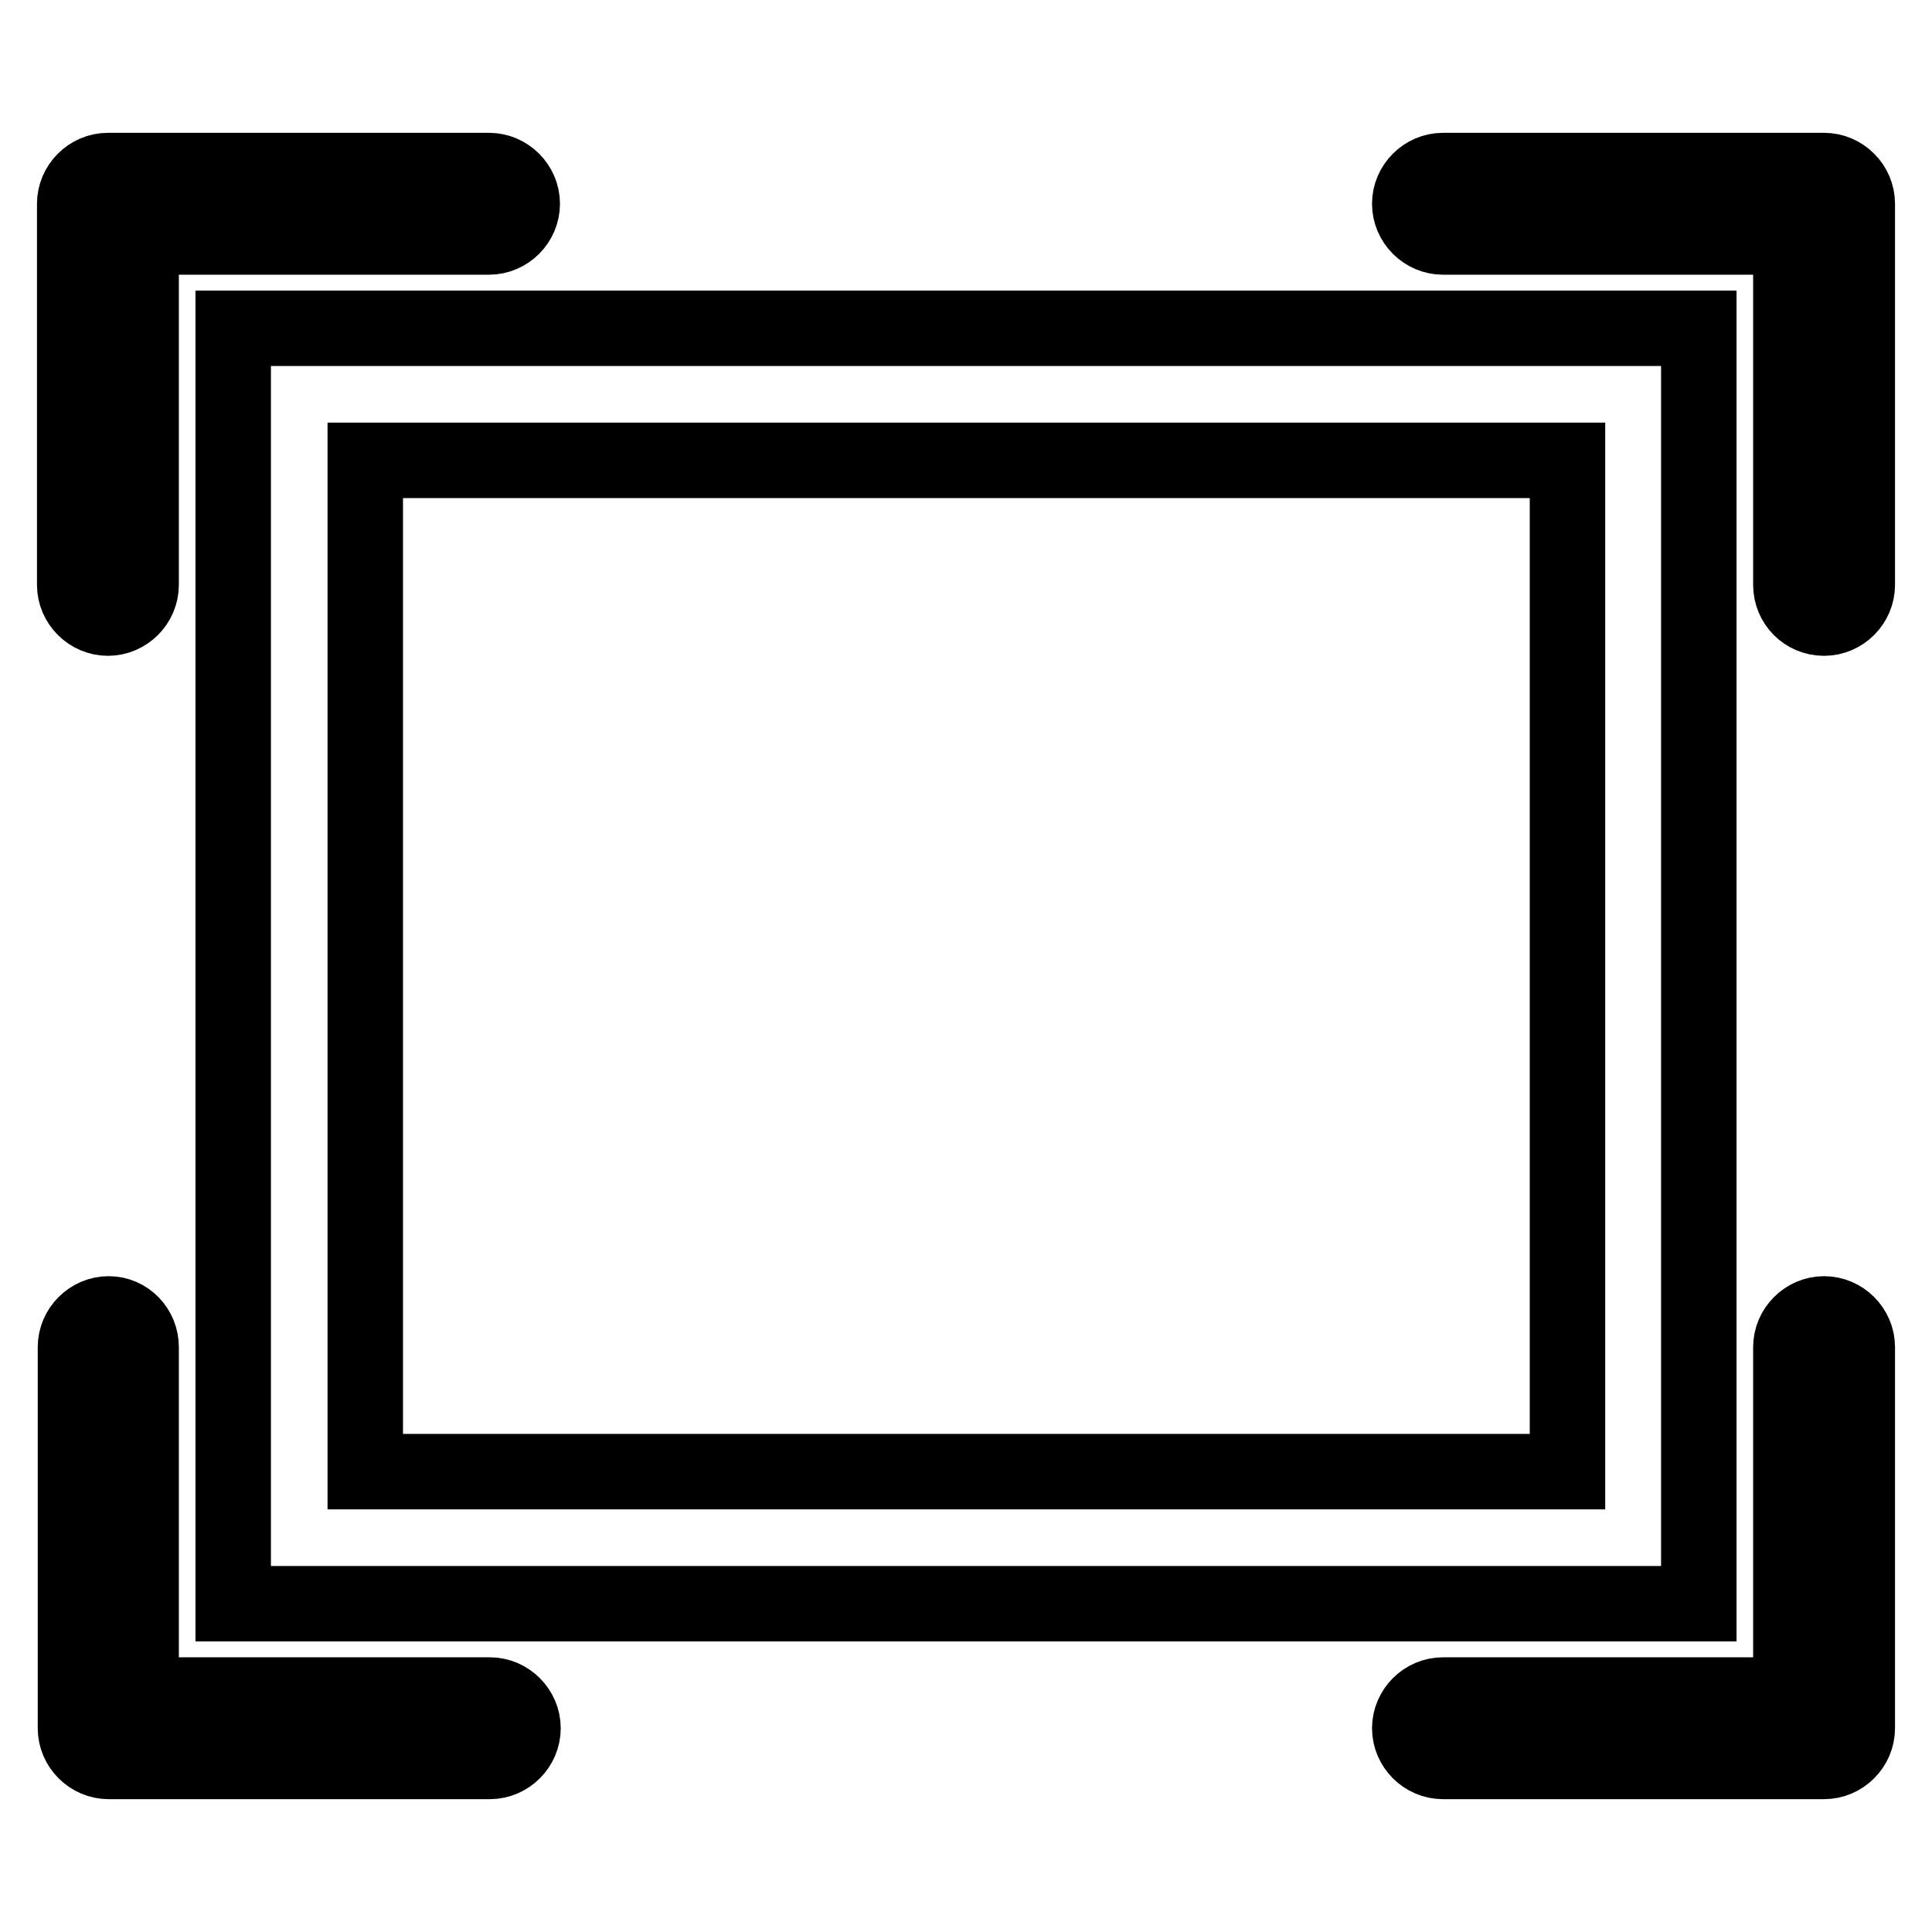
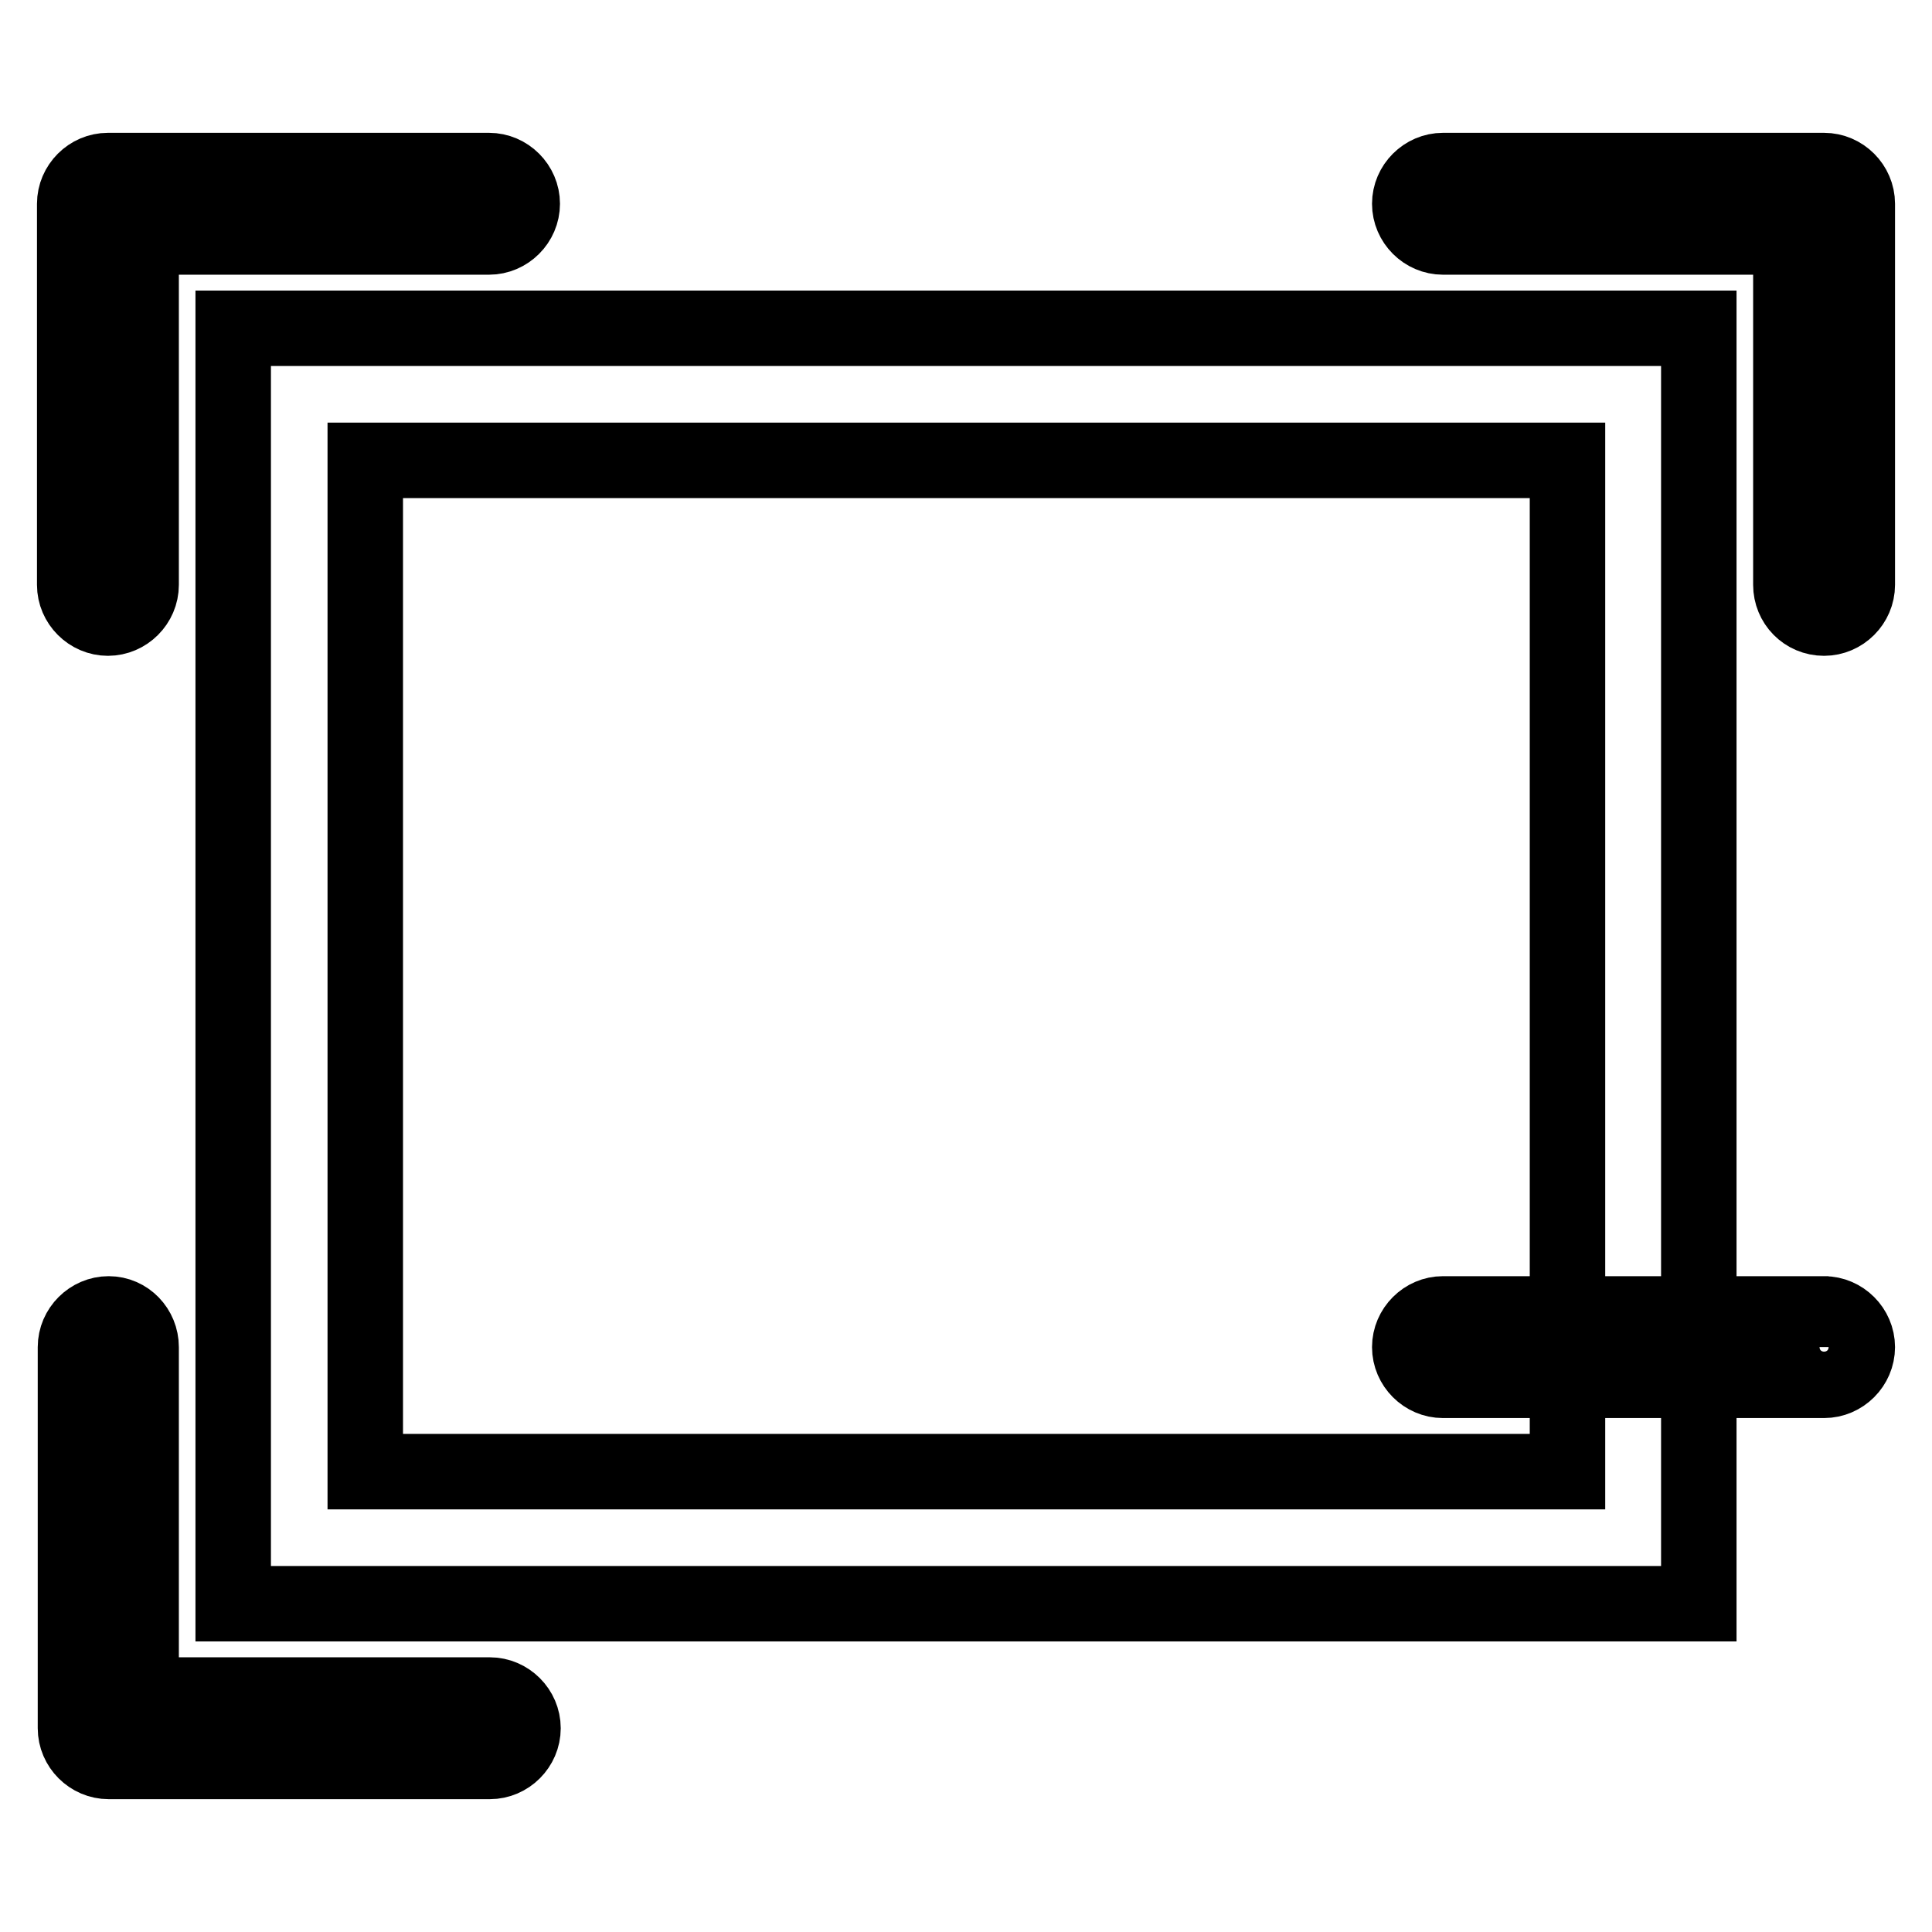
<svg xmlns="http://www.w3.org/2000/svg" version="1.1" x="0px" y="0px" viewBox="0 0 256 256" enable-background="new 0 0 256 256" xml:space="preserve">
  <g>
-     <path stroke-width="10" fill-opacity="0" stroke="#000000" d="M48.4,195h159.3V61H48.4V195L48.4,195z M225.1,43.5v169H30.9v-169H225.1L225.1,43.5z M18.7,77.5 c0,2.4-2,4.4-4.4,4.4c-2.4,0-4.4-2-4.4-4.4V27c0-2.4,2-4.4,4.4-4.4l0,0h50.5c2.4,0,4.4,2,4.4,4.4s-2,4.4-4.4,4.4H18.7L18.7,77.5 L18.7,77.5z M237.3,77.5V31.4h-46.1c-2.4,0-4.4-2-4.4-4.4s2-4.4,4.4-4.4l0,0h50.5c2.4,0,4.4,2,4.4,4.4v50.5c0,2.4-2,4.4-4.4,4.4 C239.2,81.9,237.3,79.9,237.3,77.5C237.3,77.5,237.3,77.5,237.3,77.5z M18.7,178.5v46.1h46.2c2.4,0,4.4,2,4.4,4.4 c0,2.4-2,4.4-4.4,4.4H14.4c-2.4,0-4.4-2-4.4-4.4v-50.5c0-2.4,2-4.4,4.4-4.4C16.8,174.1,18.7,176.1,18.7,178.5L18.7,178.5z  M237.3,178.5c0-2.4,2-4.4,4.4-4.4c2.4,0,4.4,2,4.4,4.4V229c0,2.4-2,4.4-4.4,4.4h-50.5c-2.4,0-4.4-2-4.4-4.4c0-2.4,2-4.4,4.4-4.4 h46.1V178.5z" />
+     <path stroke-width="10" fill-opacity="0" stroke="#000000" d="M48.4,195h159.3V61H48.4V195L48.4,195z M225.1,43.5v169H30.9v-169H225.1L225.1,43.5z M18.7,77.5 c0,2.4-2,4.4-4.4,4.4c-2.4,0-4.4-2-4.4-4.4V27c0-2.4,2-4.4,4.4-4.4l0,0h50.5c2.4,0,4.4,2,4.4,4.4s-2,4.4-4.4,4.4H18.7L18.7,77.5 L18.7,77.5z M237.3,77.5V31.4h-46.1c-2.4,0-4.4-2-4.4-4.4s2-4.4,4.4-4.4l0,0h50.5c2.4,0,4.4,2,4.4,4.4v50.5c0,2.4-2,4.4-4.4,4.4 C239.2,81.9,237.3,79.9,237.3,77.5C237.3,77.5,237.3,77.5,237.3,77.5z M18.7,178.5v46.1h46.2c2.4,0,4.4,2,4.4,4.4 c0,2.4-2,4.4-4.4,4.4H14.4c-2.4,0-4.4-2-4.4-4.4v-50.5c0-2.4,2-4.4,4.4-4.4C16.8,174.1,18.7,176.1,18.7,178.5L18.7,178.5z  M237.3,178.5c0-2.4,2-4.4,4.4-4.4c2.4,0,4.4,2,4.4,4.4c0,2.4-2,4.4-4.4,4.4h-50.5c-2.4,0-4.4-2-4.4-4.4c0-2.4,2-4.4,4.4-4.4 h46.1V178.5z" />
  </g>
</svg>